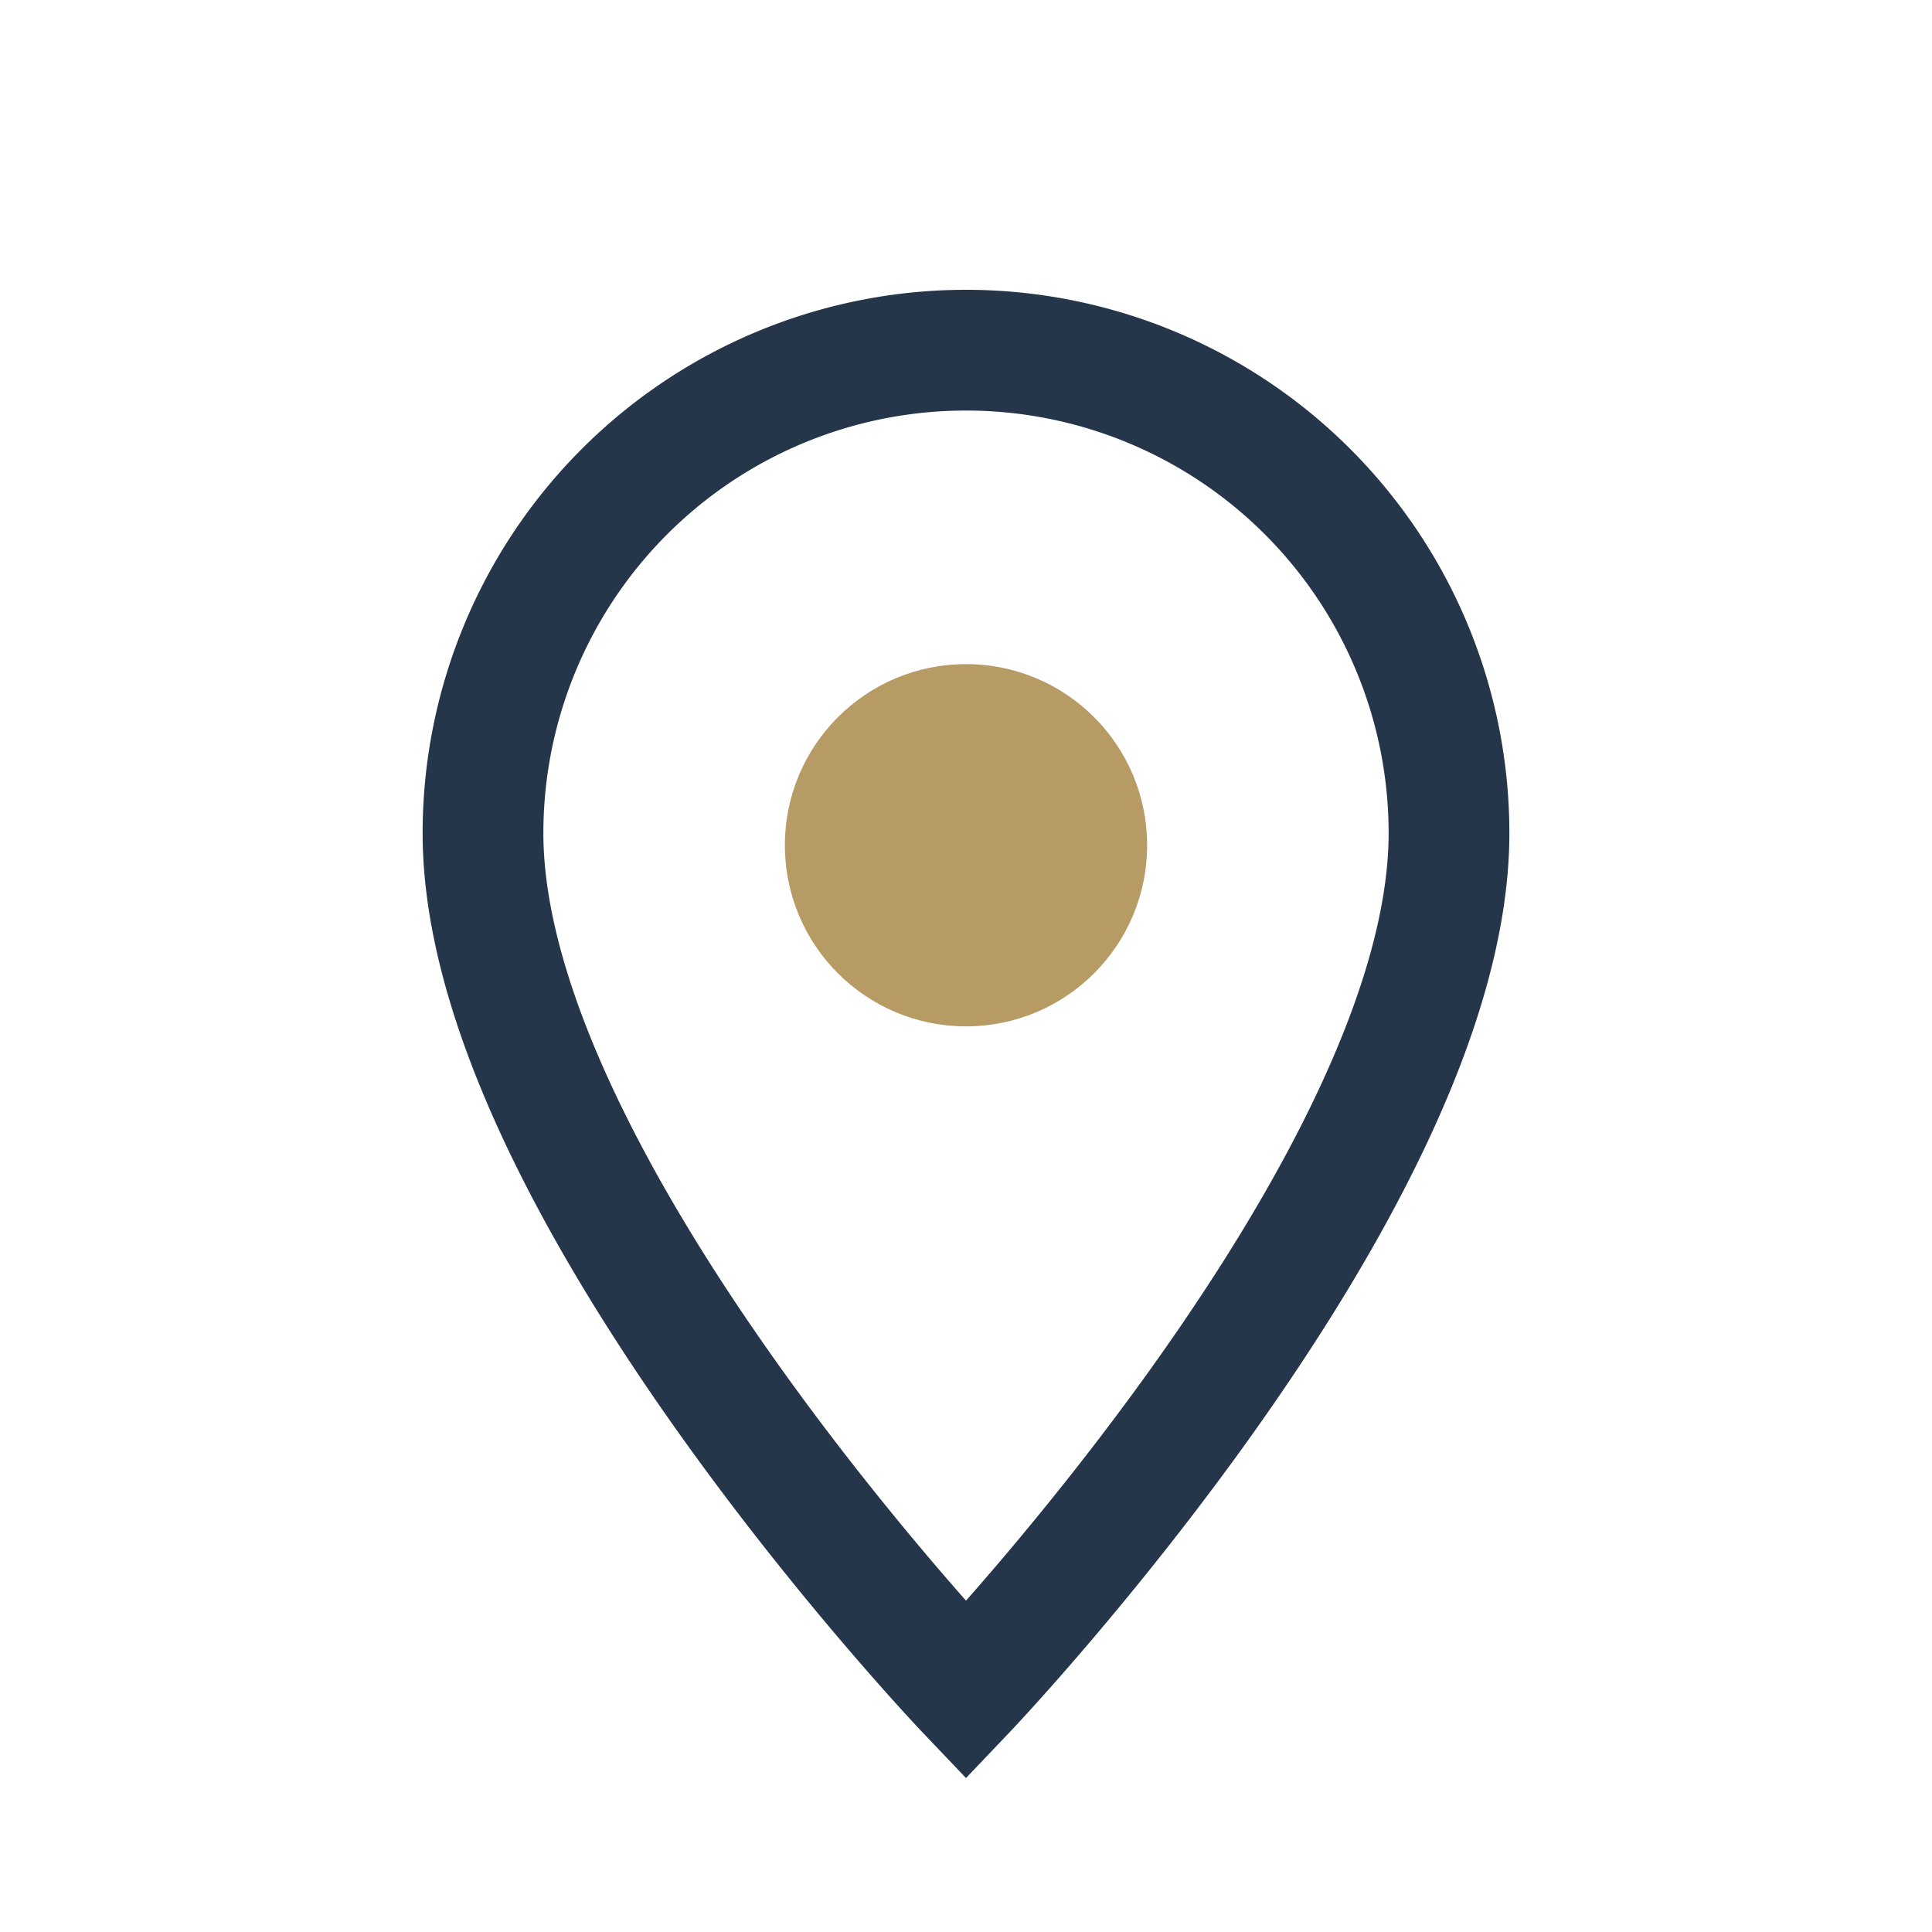
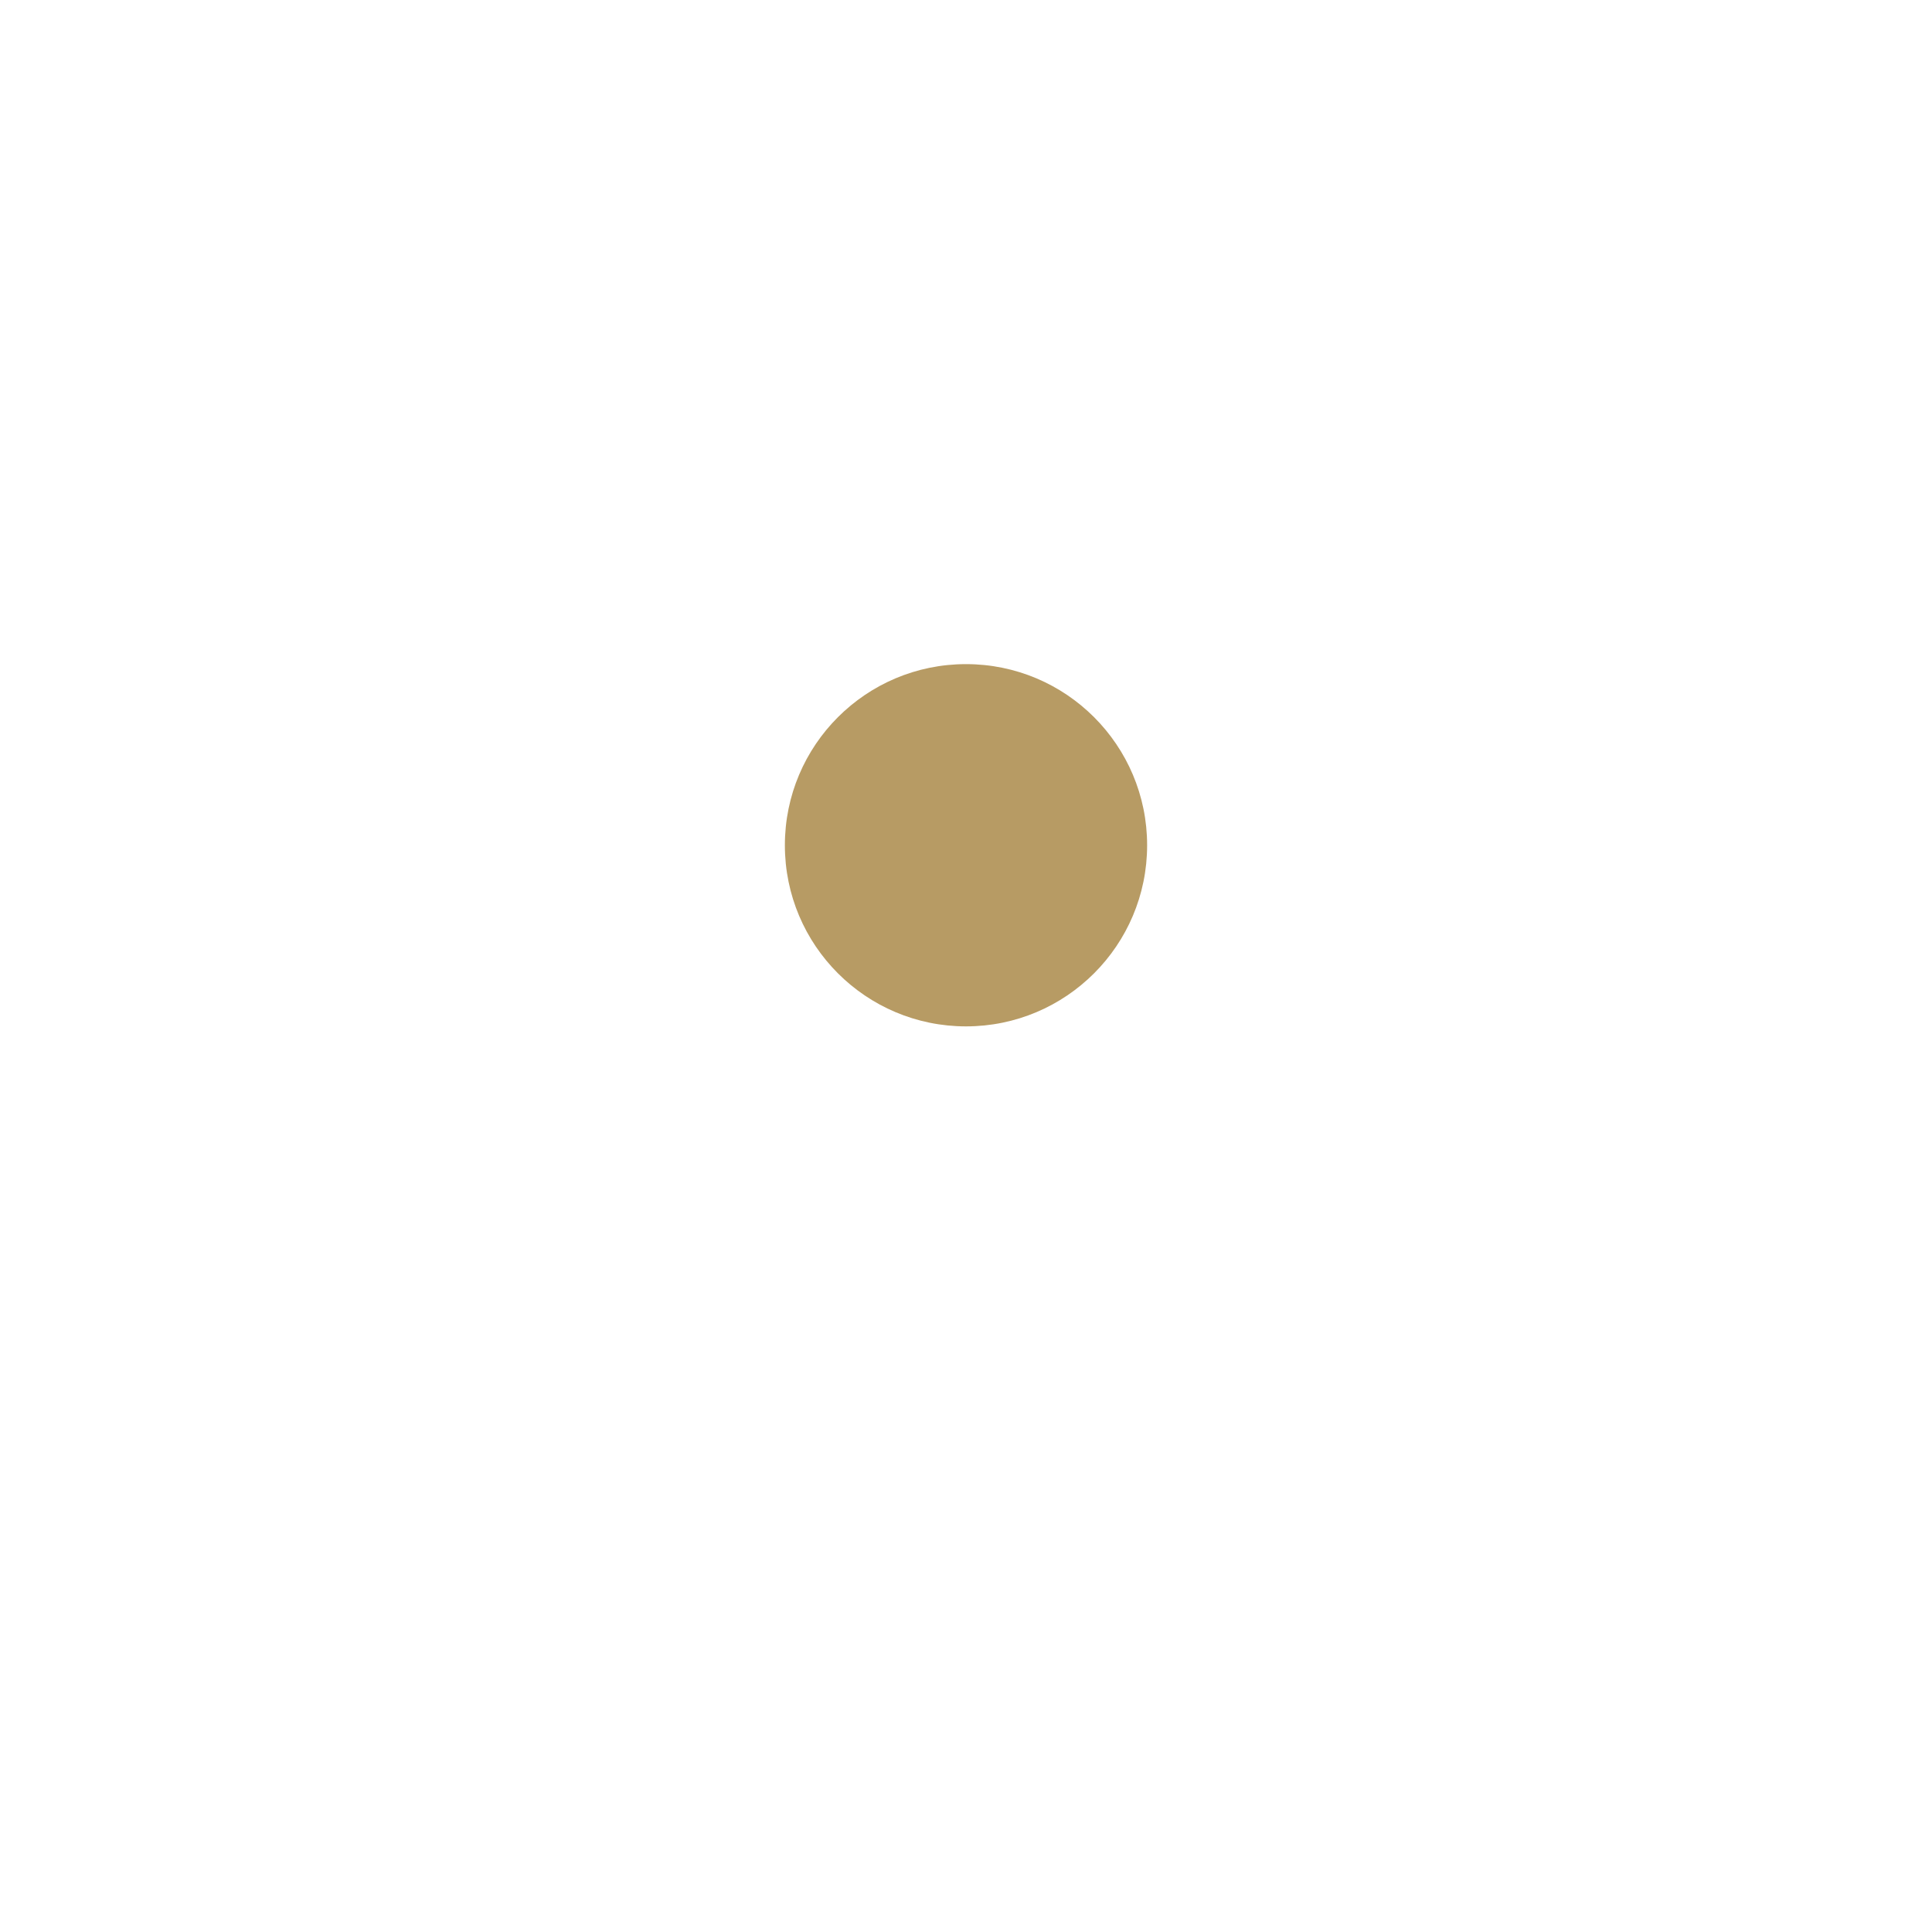
<svg xmlns="http://www.w3.org/2000/svg" width="32" height="32" viewBox="0 0 32 32">
-   <path d="M16 28s8-8.4 8-14.2A8 8 0 1 0 8 13.8C8 19.6 16 28 16 28z" fill="none" stroke="#25364A" stroke-width="2" />
  <circle cx="16" cy="14" r="3" fill="#B79B64" />
</svg>